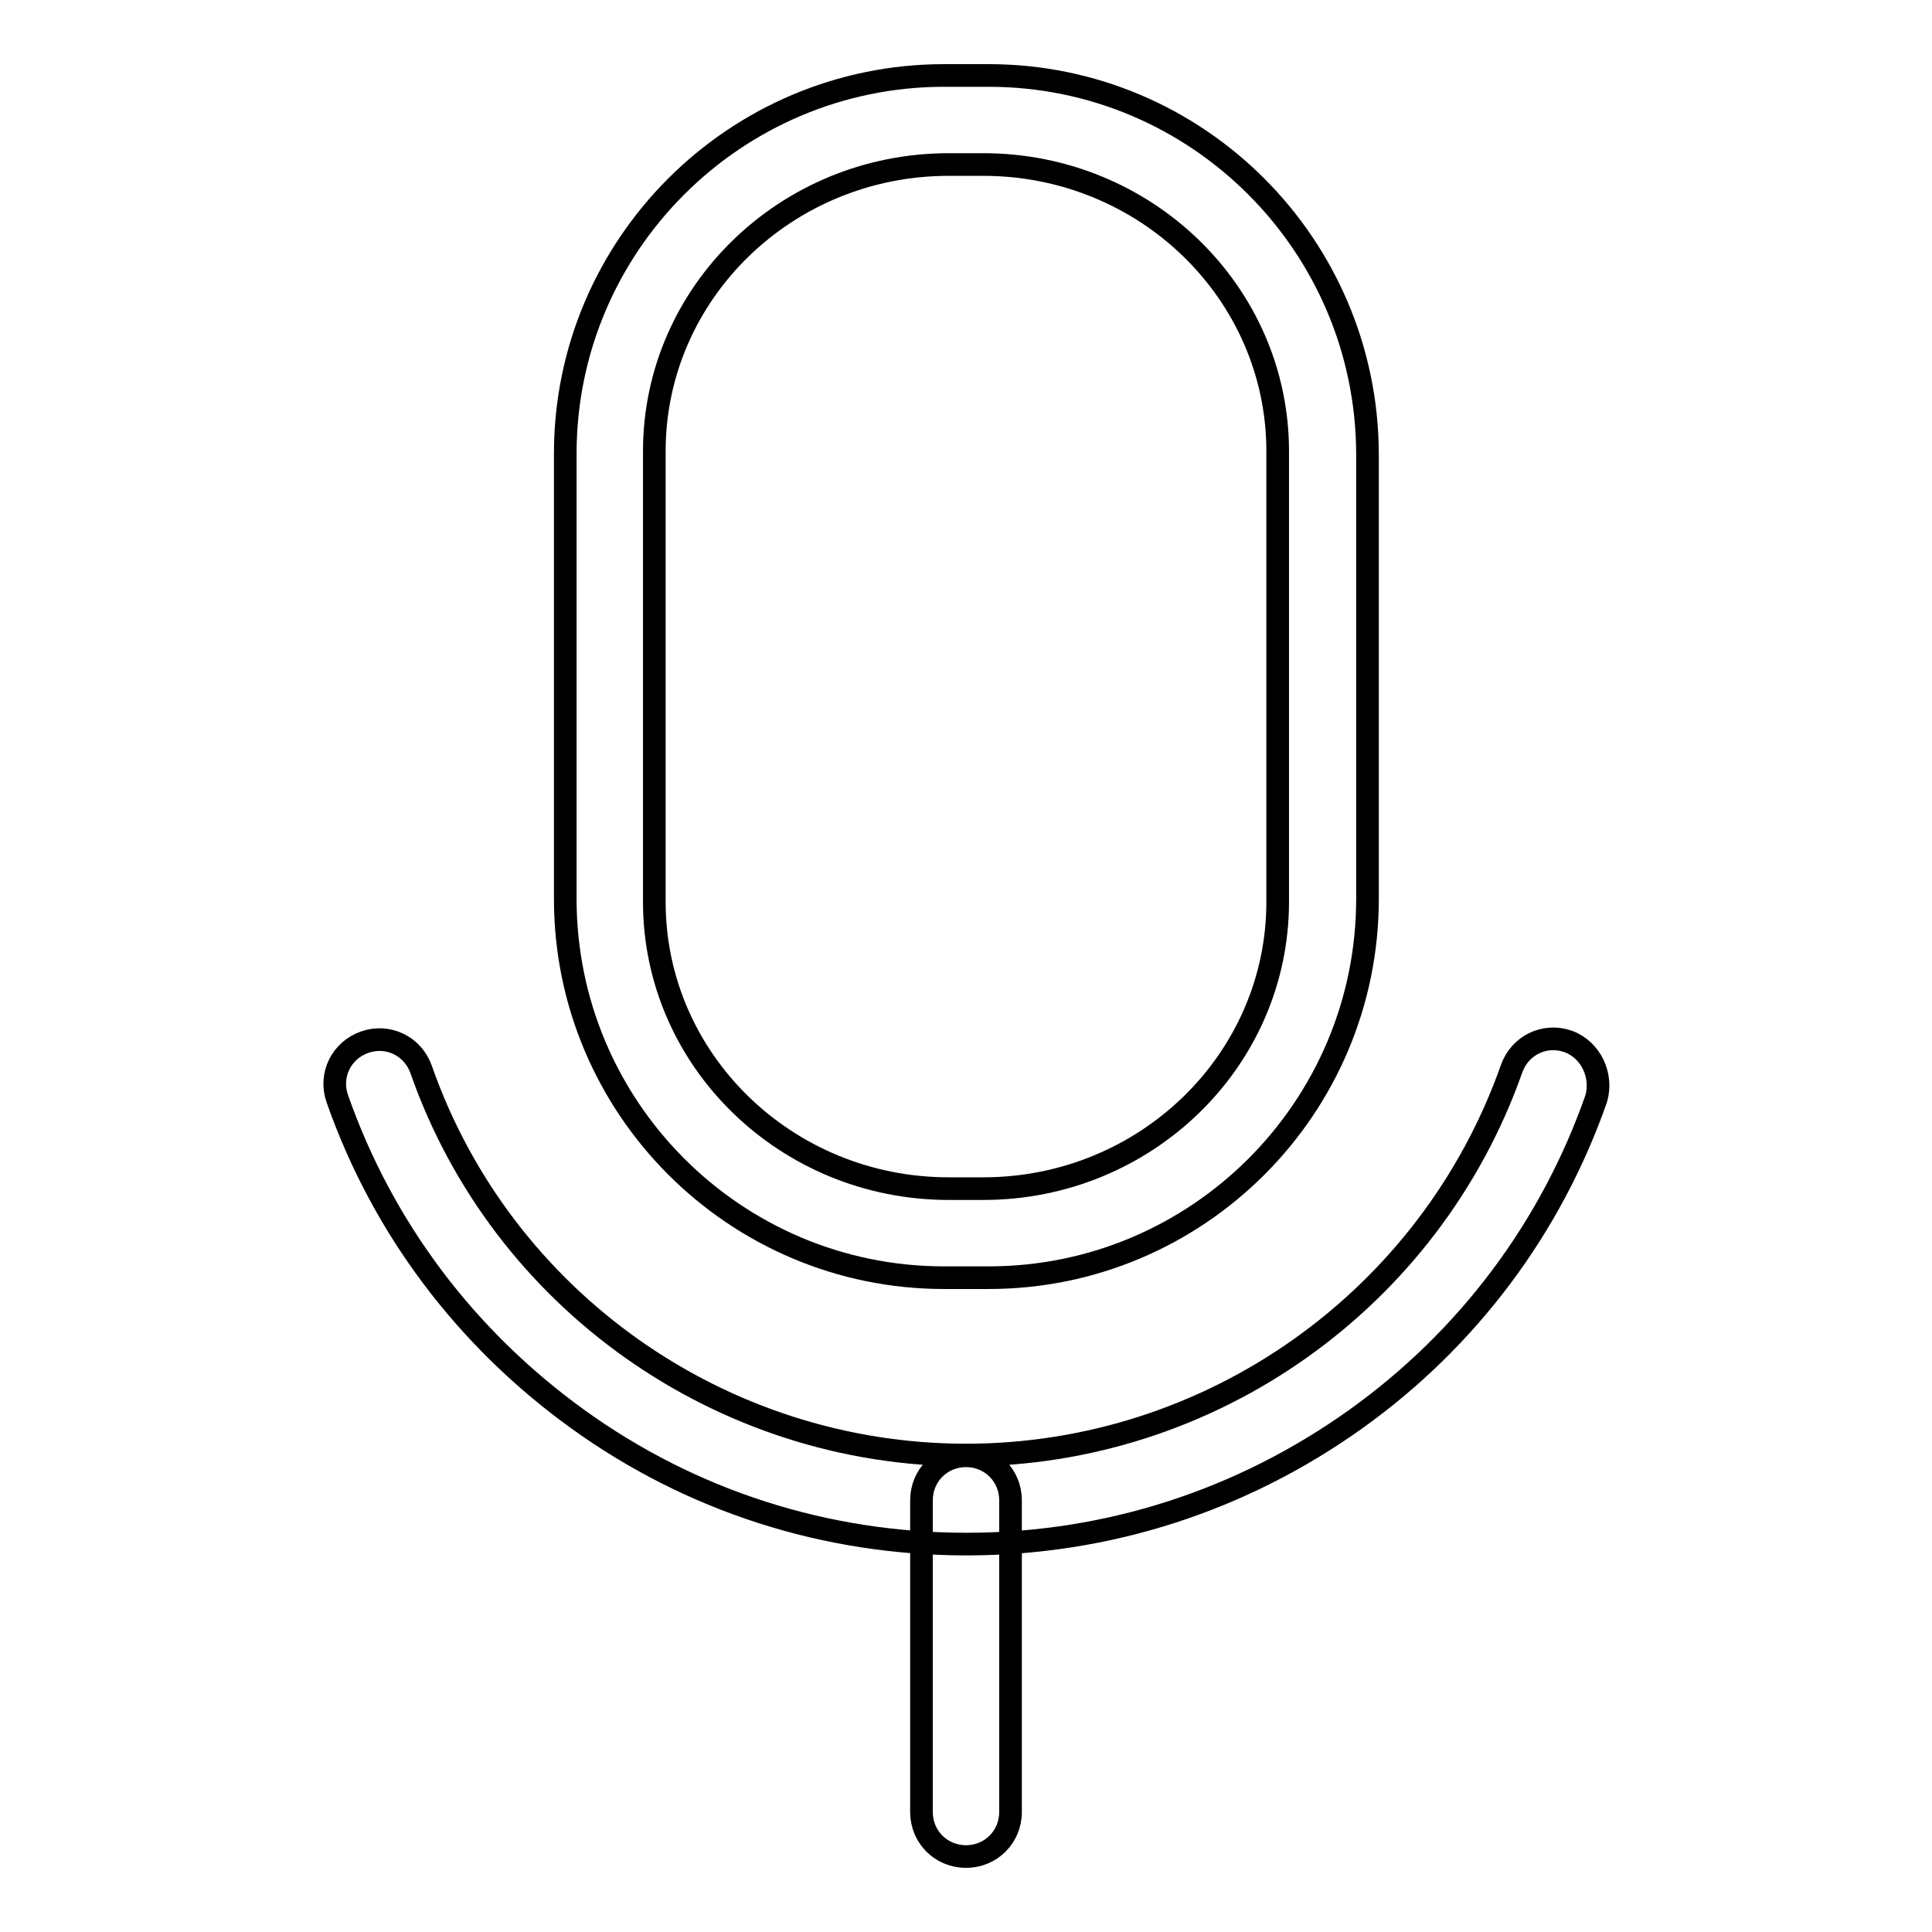
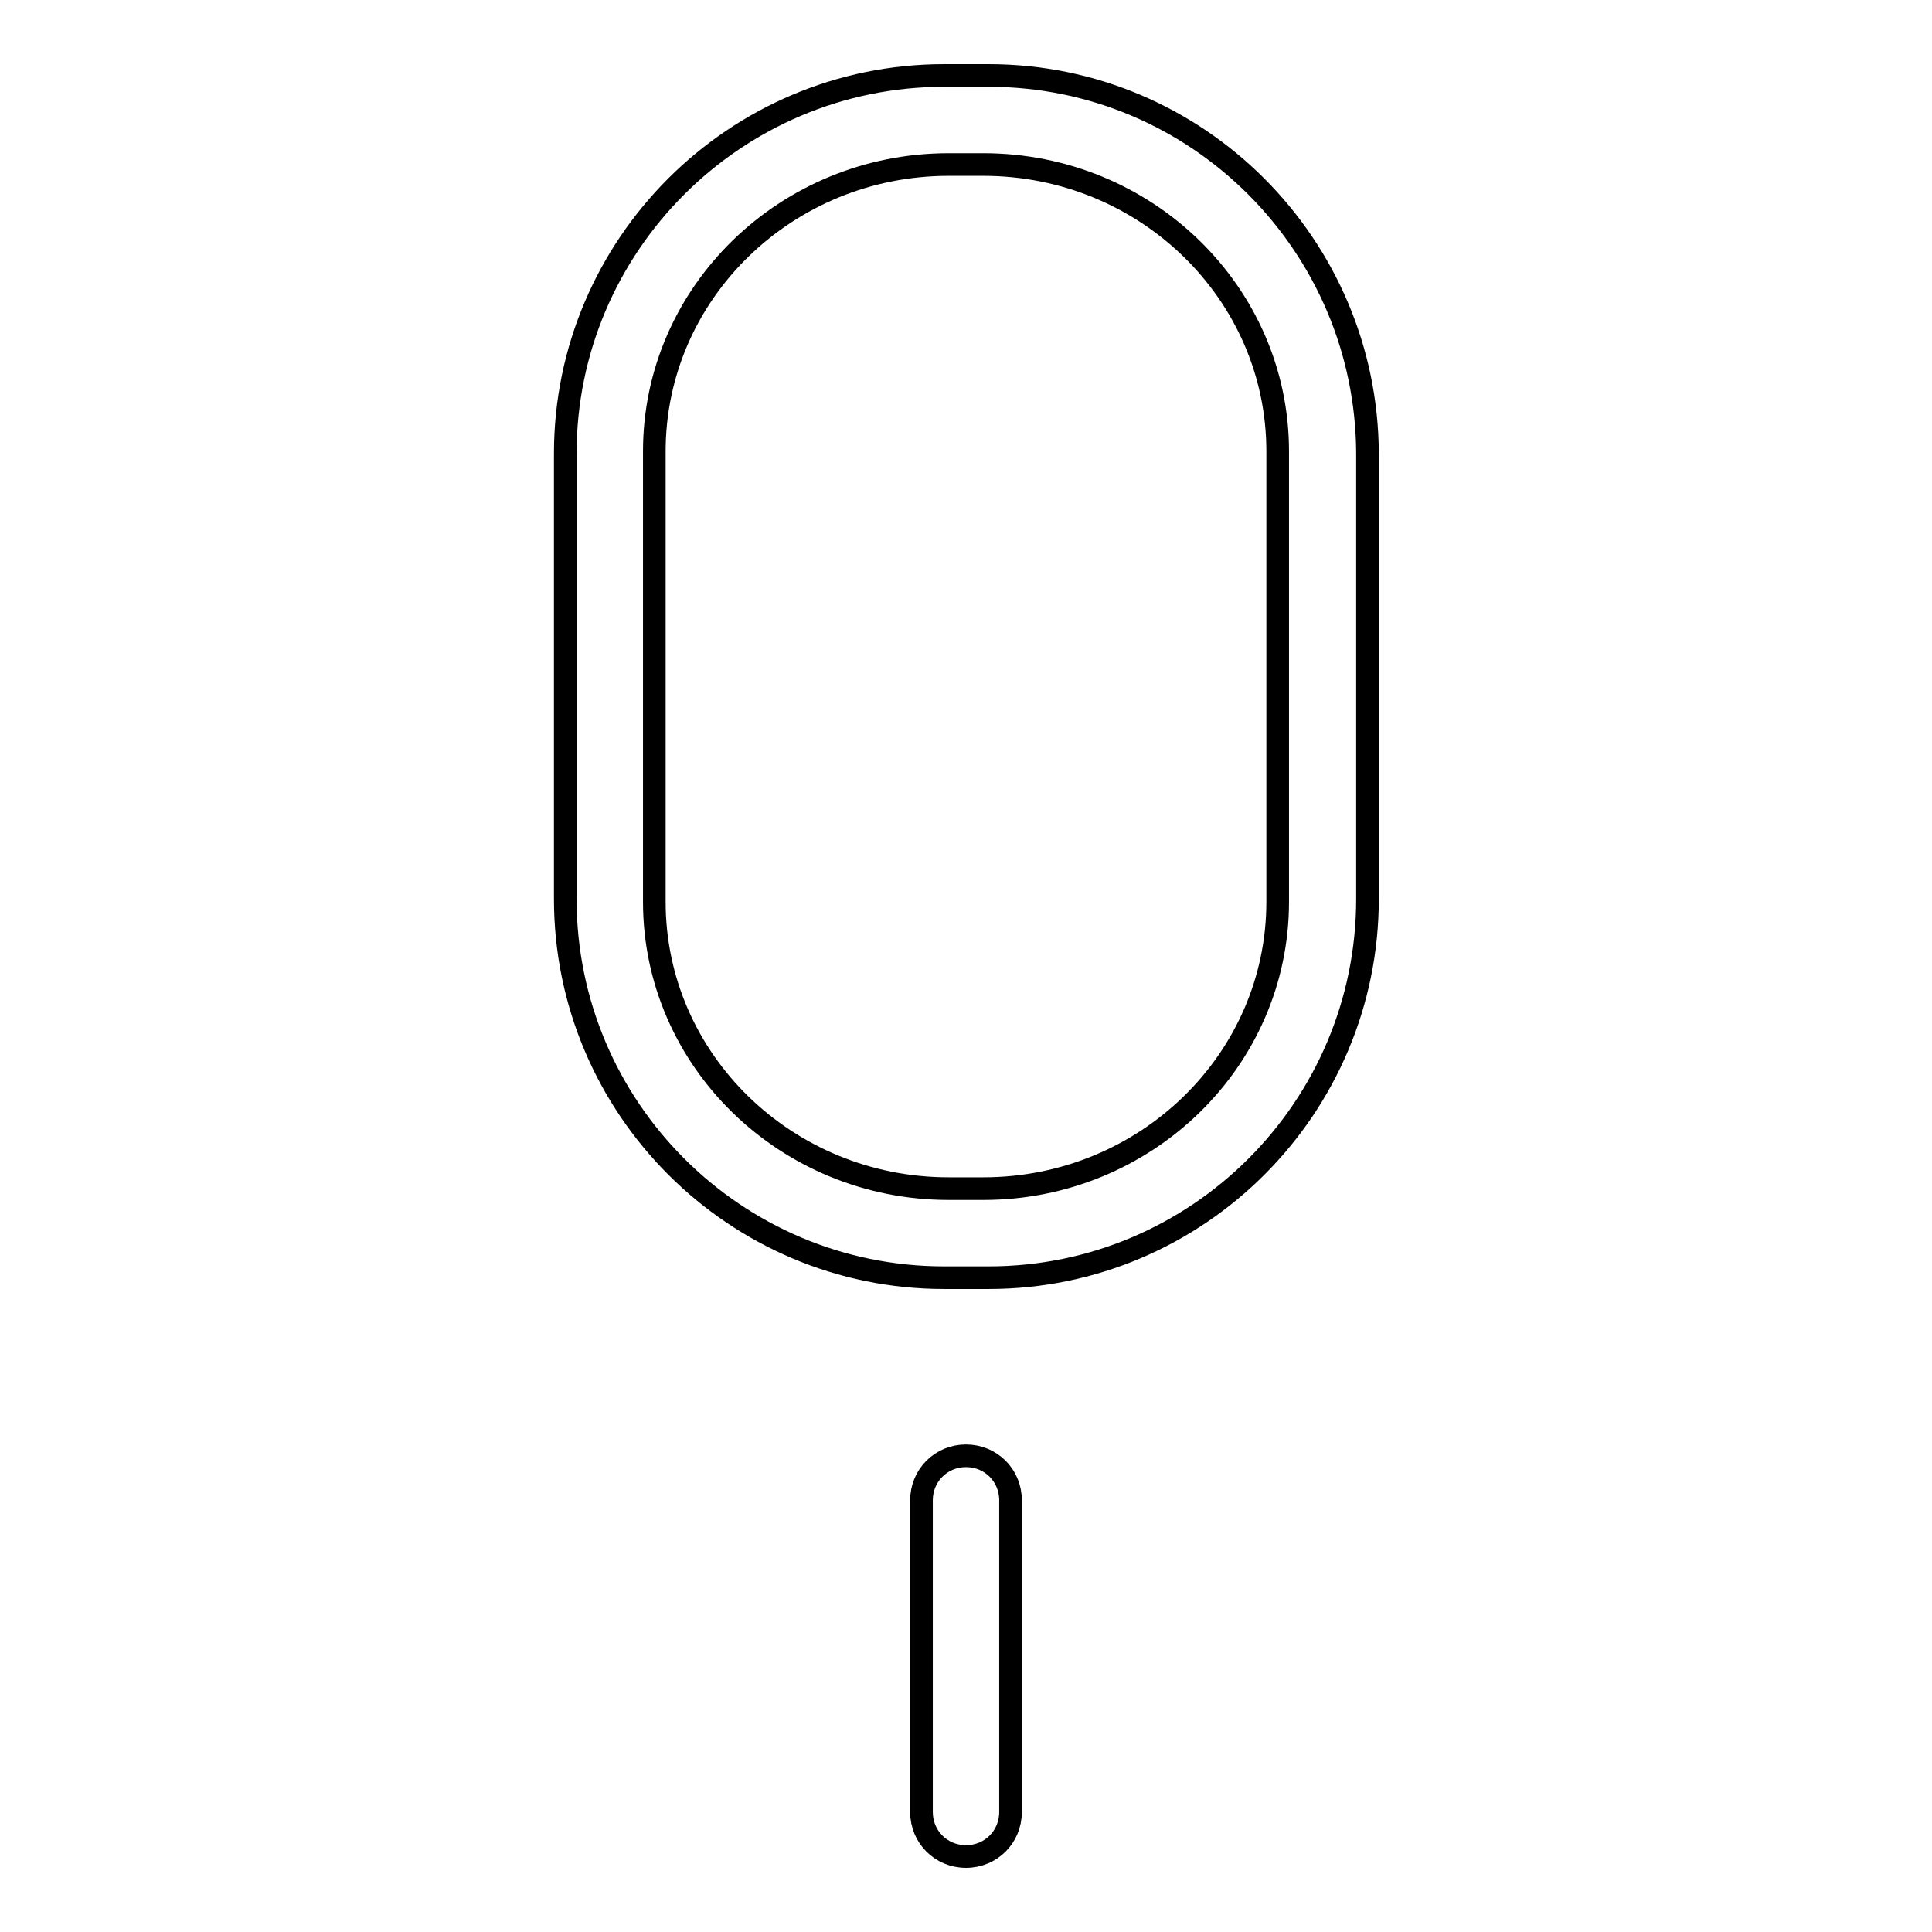
<svg xmlns="http://www.w3.org/2000/svg" version="1.1" x="0px" y="0px" viewBox="0 0 256 256" enable-background="new 0 0 256 256" xml:space="preserve">
  <g>
    <path stroke-width="3" fill-opacity="0" stroke="#000000" d="M128,192.9c-3.3,0-5.9,2.6-5.9,5.9v41.3c0,3.3,2.6,5.9,5.9,5.9s5.9-2.6,5.9-5.9v-41.3 C133.9,195.5,131.3,192.9,128,192.9L128,192.9z M131,10h-5.9c-27.7,0-50.2,22.5-50.2,50.1v59c0,27.7,22.5,50.2,50.2,50.2h5.9 c27.7,0,50.2-22.5,50.2-50.2v-59C181.1,32.5,158.7,10,131,10L131,10z M169.3,119.5c0,21-17.5,38-39,38h-4.6c-21.5,0-39-17-39-38 V59.8c0-21,17.5-38,39-38h4.6c21.5,0,39,17,39,38V119.5L169.3,119.5z" />
-     <path stroke-width="3" fill-opacity="0" stroke="#000000" d="M207.8,138c-3.1-1.1-6.4,0.5-7.5,3.6c-10.8,30.6-39.8,51.2-72.3,51.2c-32.4,0-61.5-20.5-72.2-51.1 c-1.1-3.1-4.4-4.7-7.5-3.6c-3.1,1.1-4.7,4.4-3.6,7.5c6,17.1,17,31.7,31.8,42.4c15.1,10.9,32.9,16.6,51.6,16.6 c18.7,0,36.5-5.8,51.6-16.6c14.8-10.6,25.8-25.3,31.8-42.4C212.4,142.5,210.8,139.1,207.8,138L207.8,138z" />
  </g>
</svg>